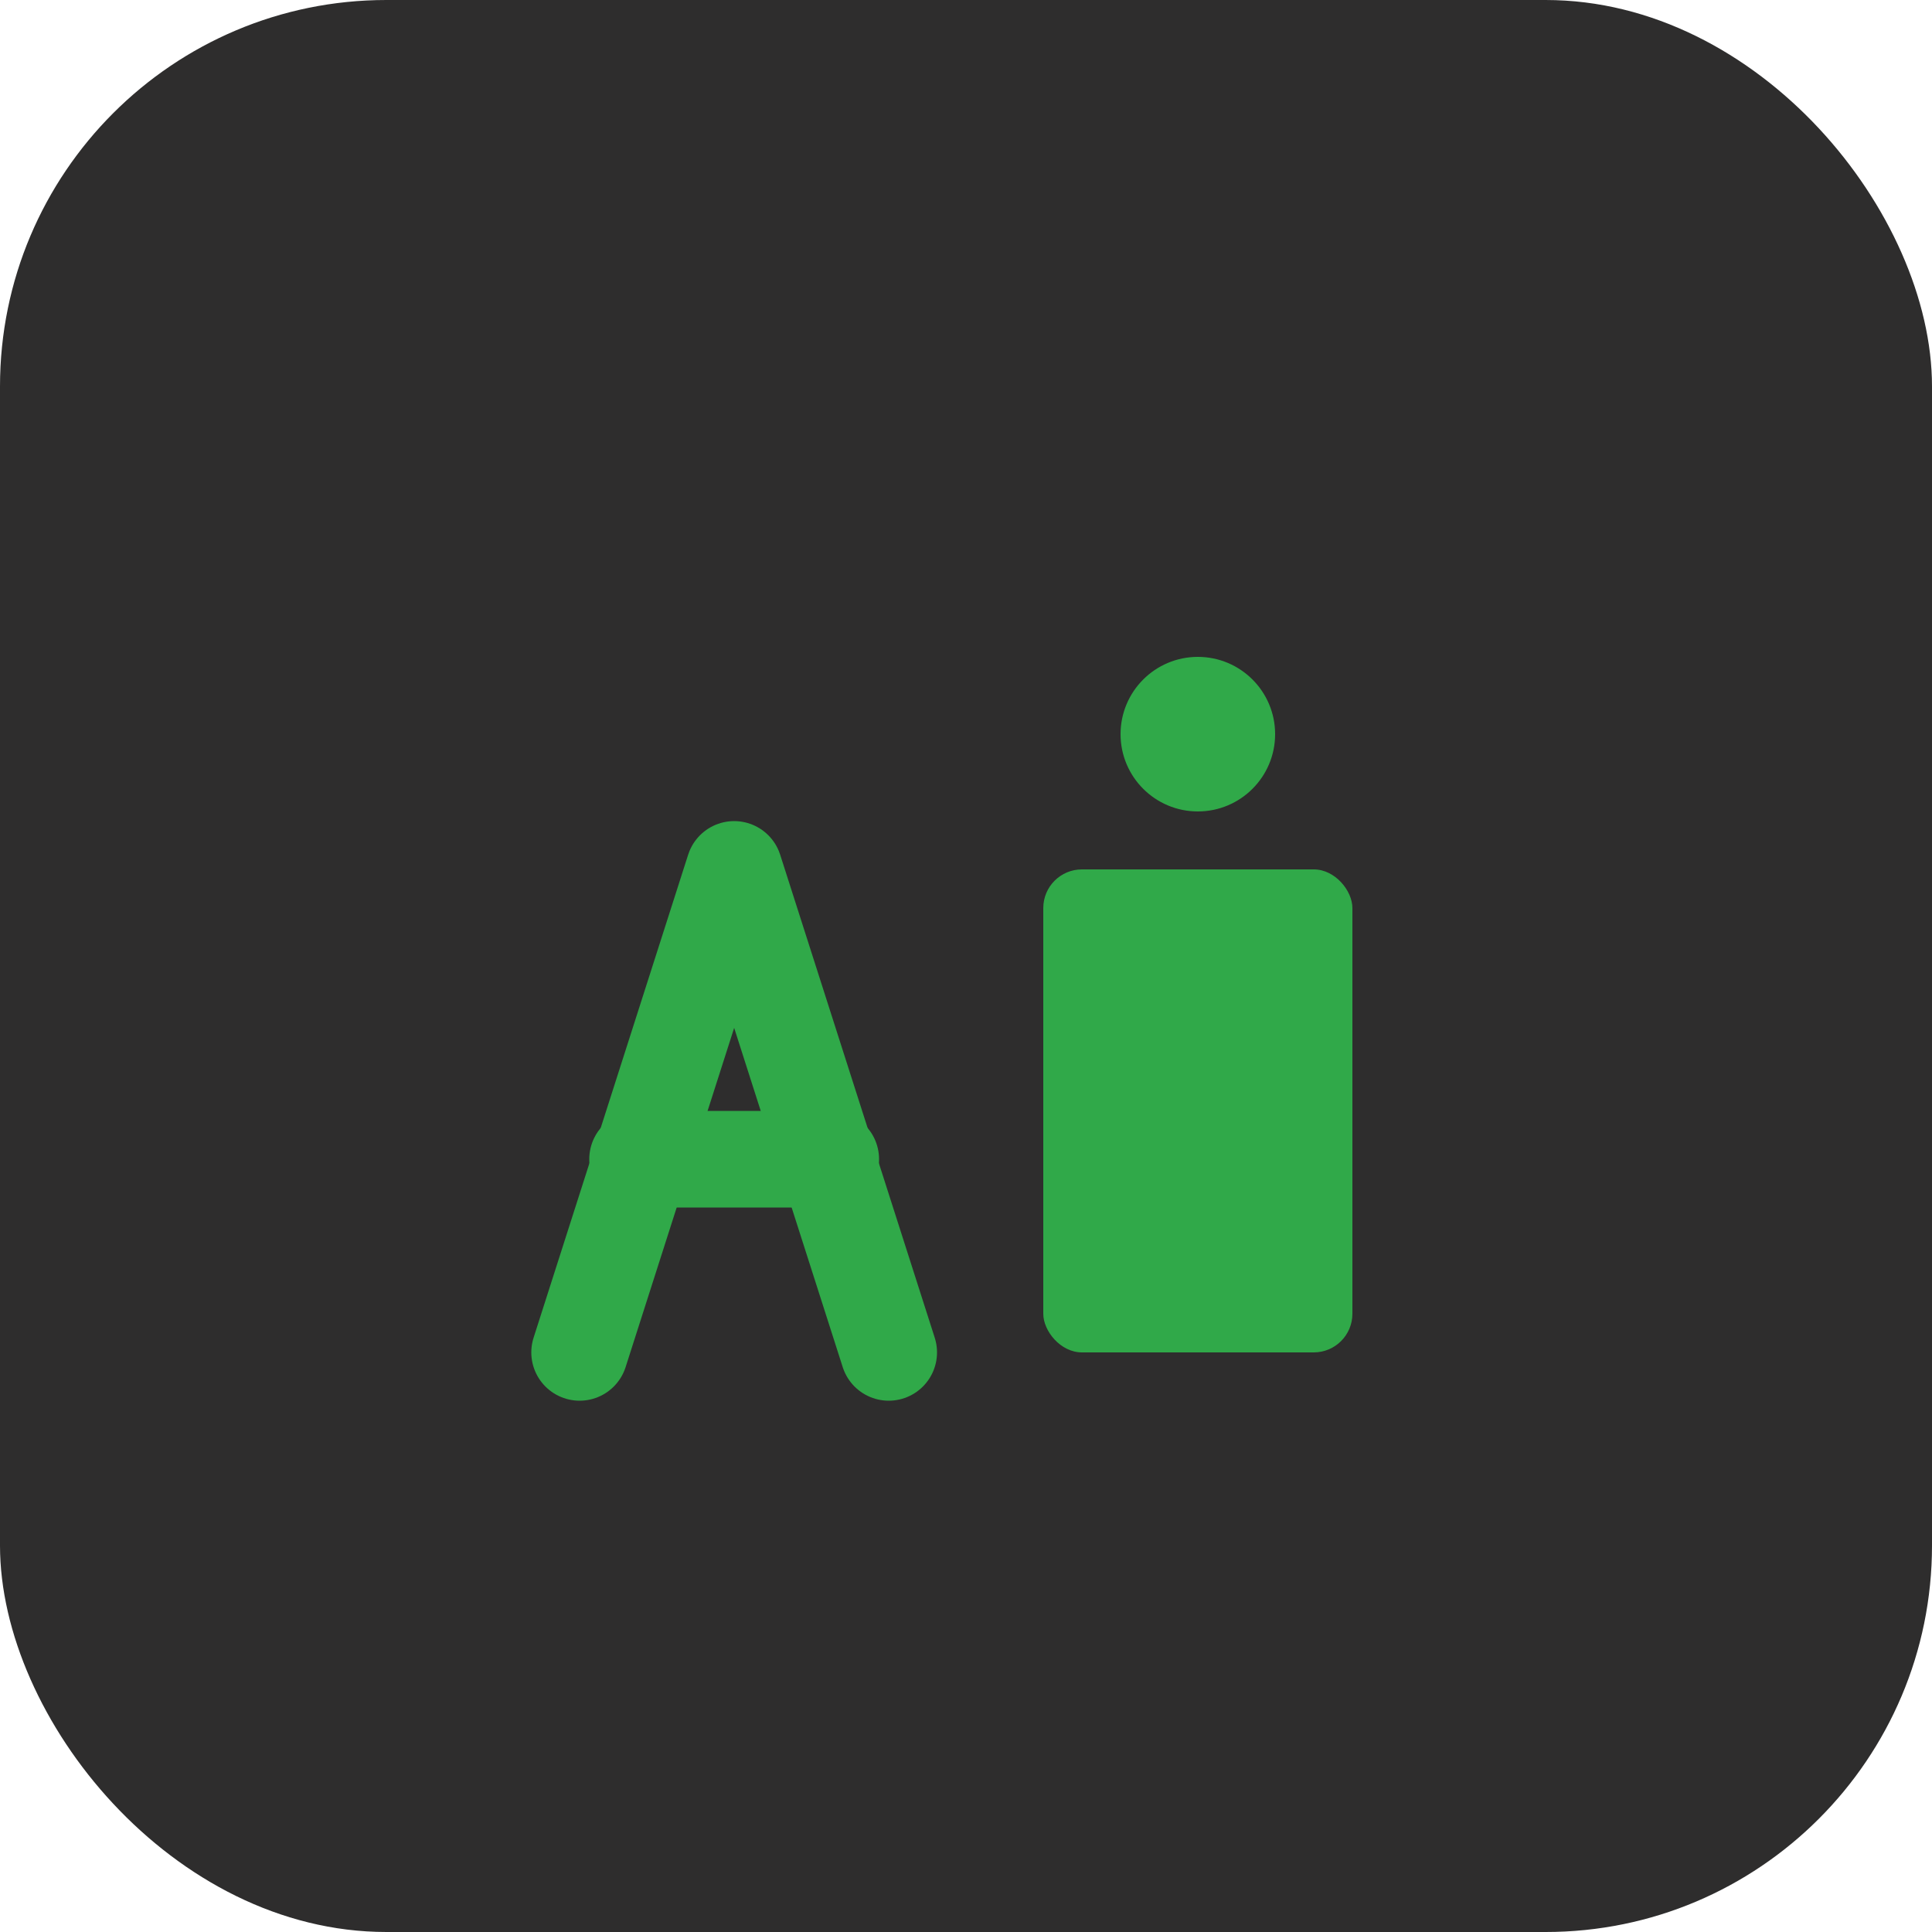
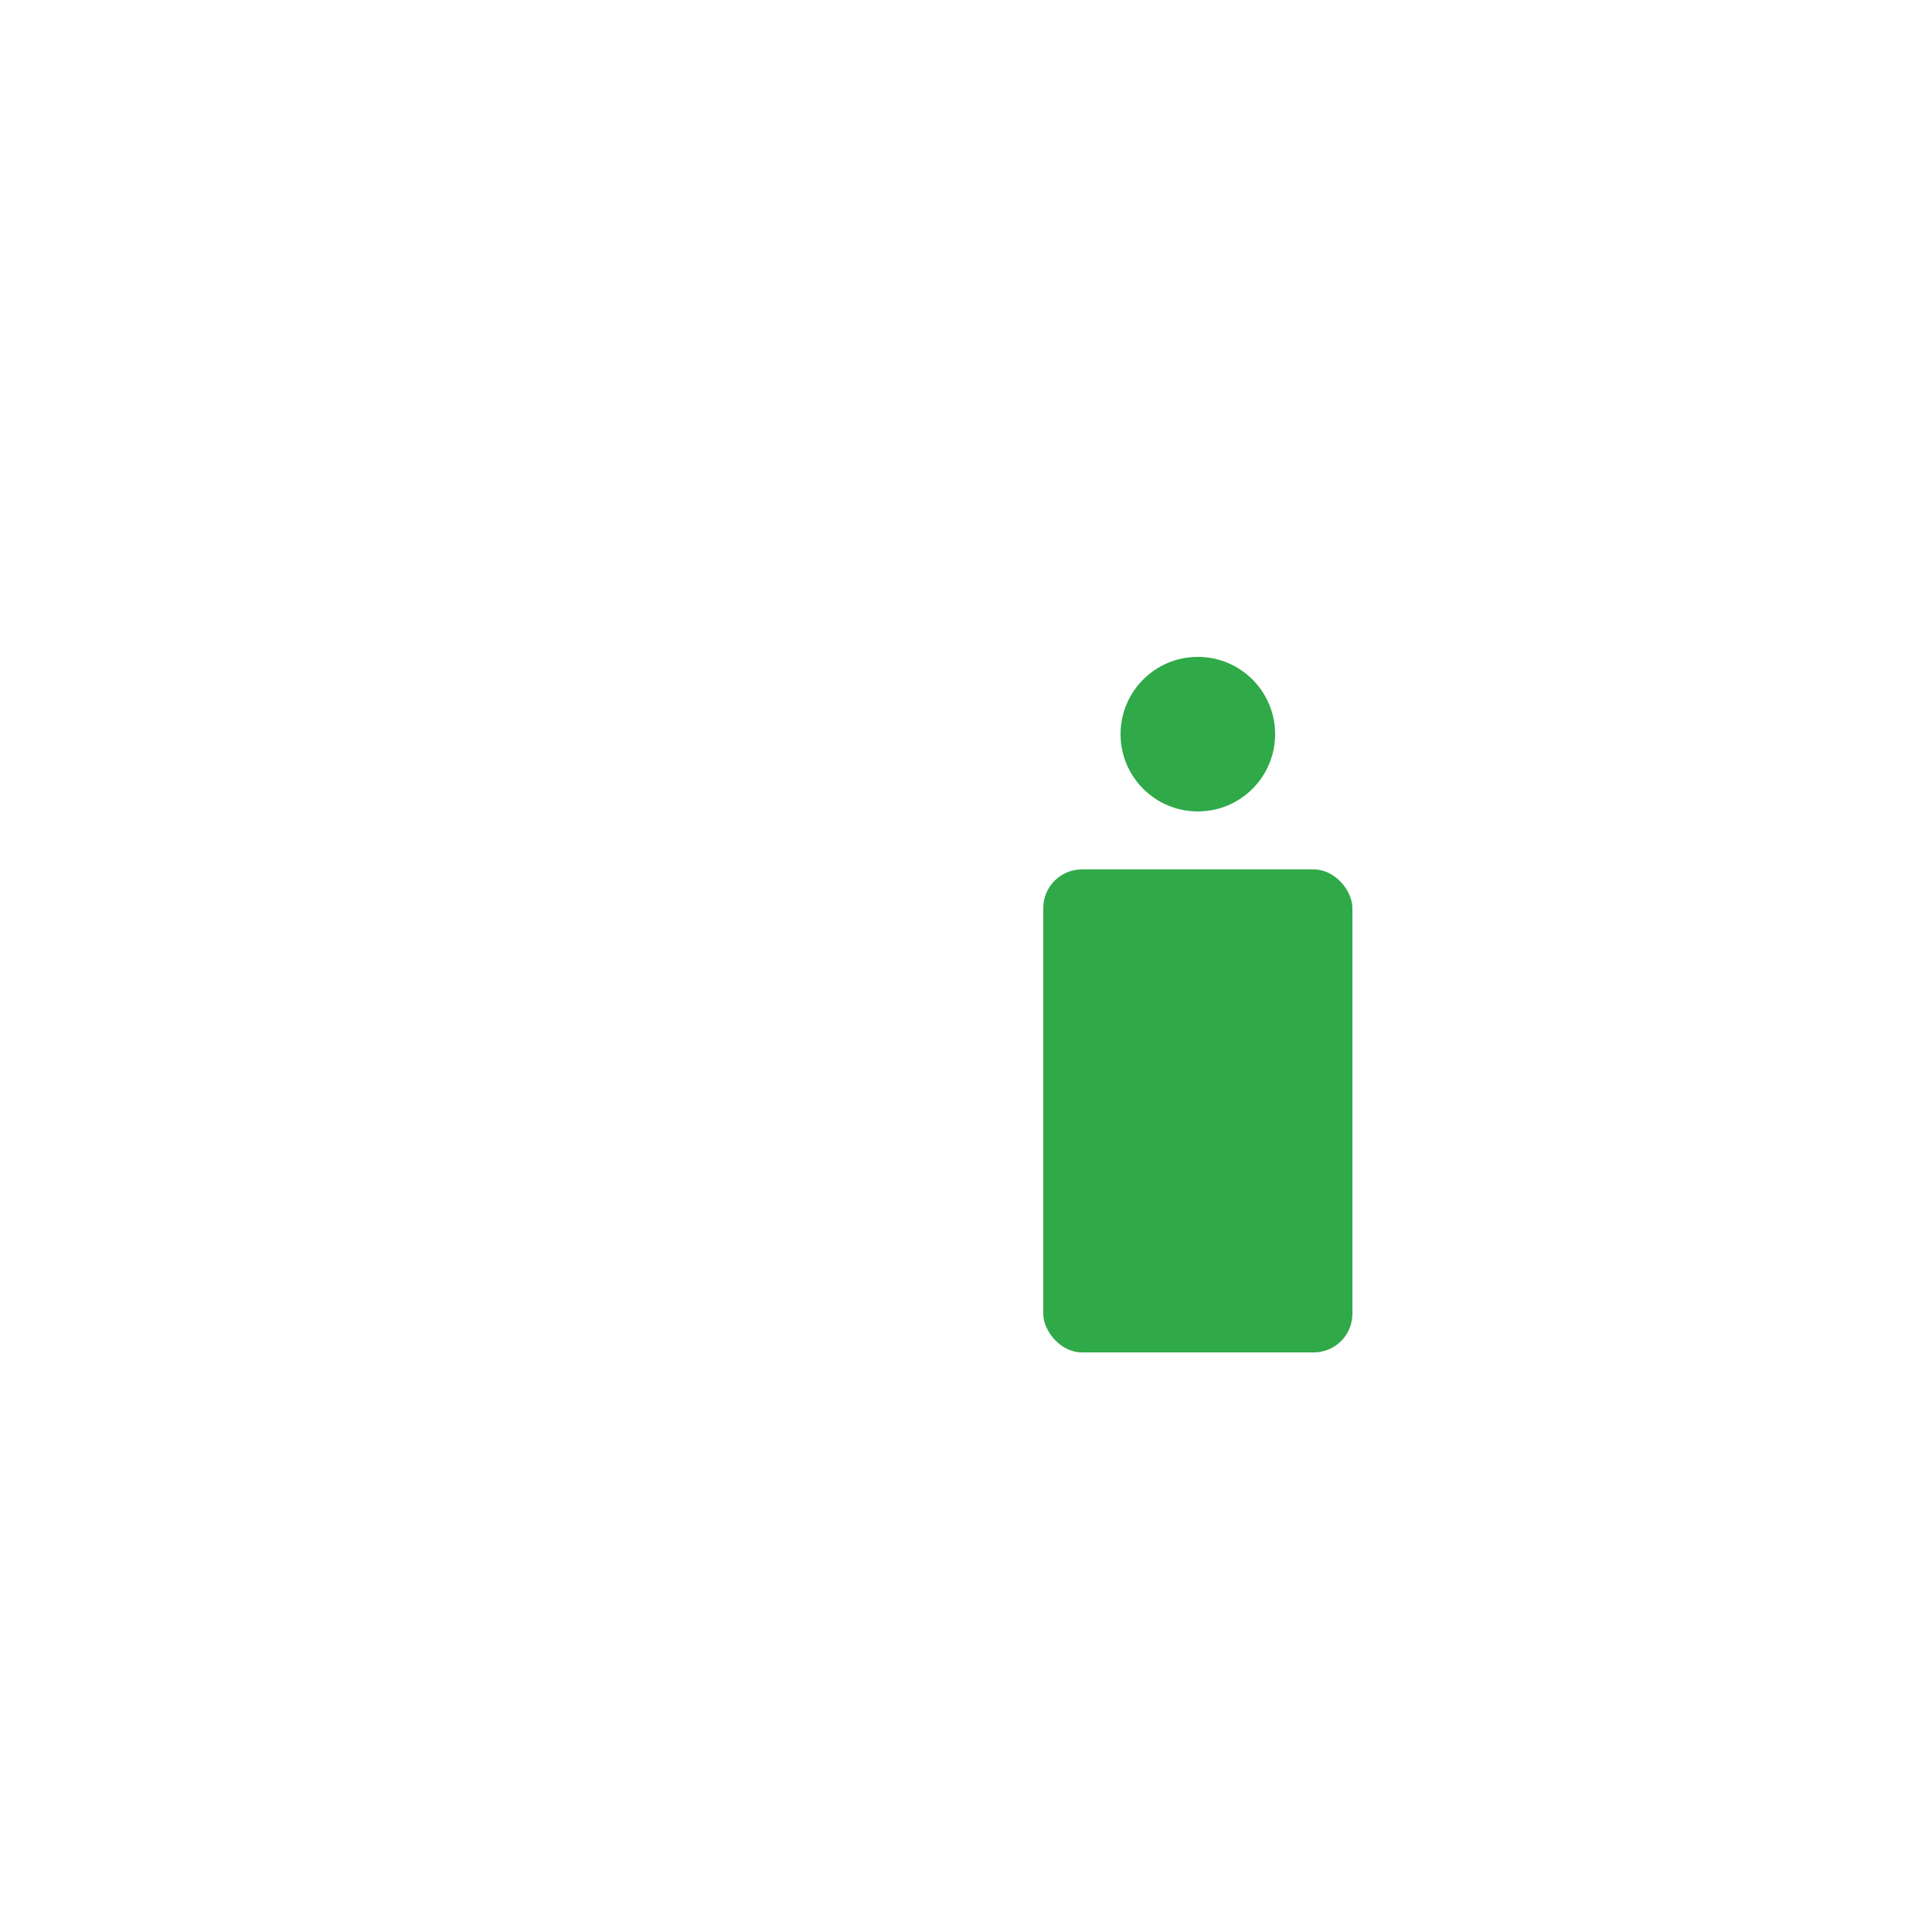
<svg xmlns="http://www.w3.org/2000/svg" viewBox="0 0 100 100">
-   <rect width="100" height="100" fill="#2e2d2d" rx="20" />
-   <path d="M30 70 L38 45 L46 70" stroke="#30a949" stroke-width="5" fill="none" stroke-linecap="round" stroke-linejoin="round" />
-   <line x1="33" y1="60" x2="43" y2="60" stroke="#30a949" stroke-width="5" stroke-linecap="round" />
  <rect x="54" y="45" width="16" height="25" fill="#30a949" rx="2" />
  <circle cx="62" cy="38" r="4" fill="#30a949" />
</svg>